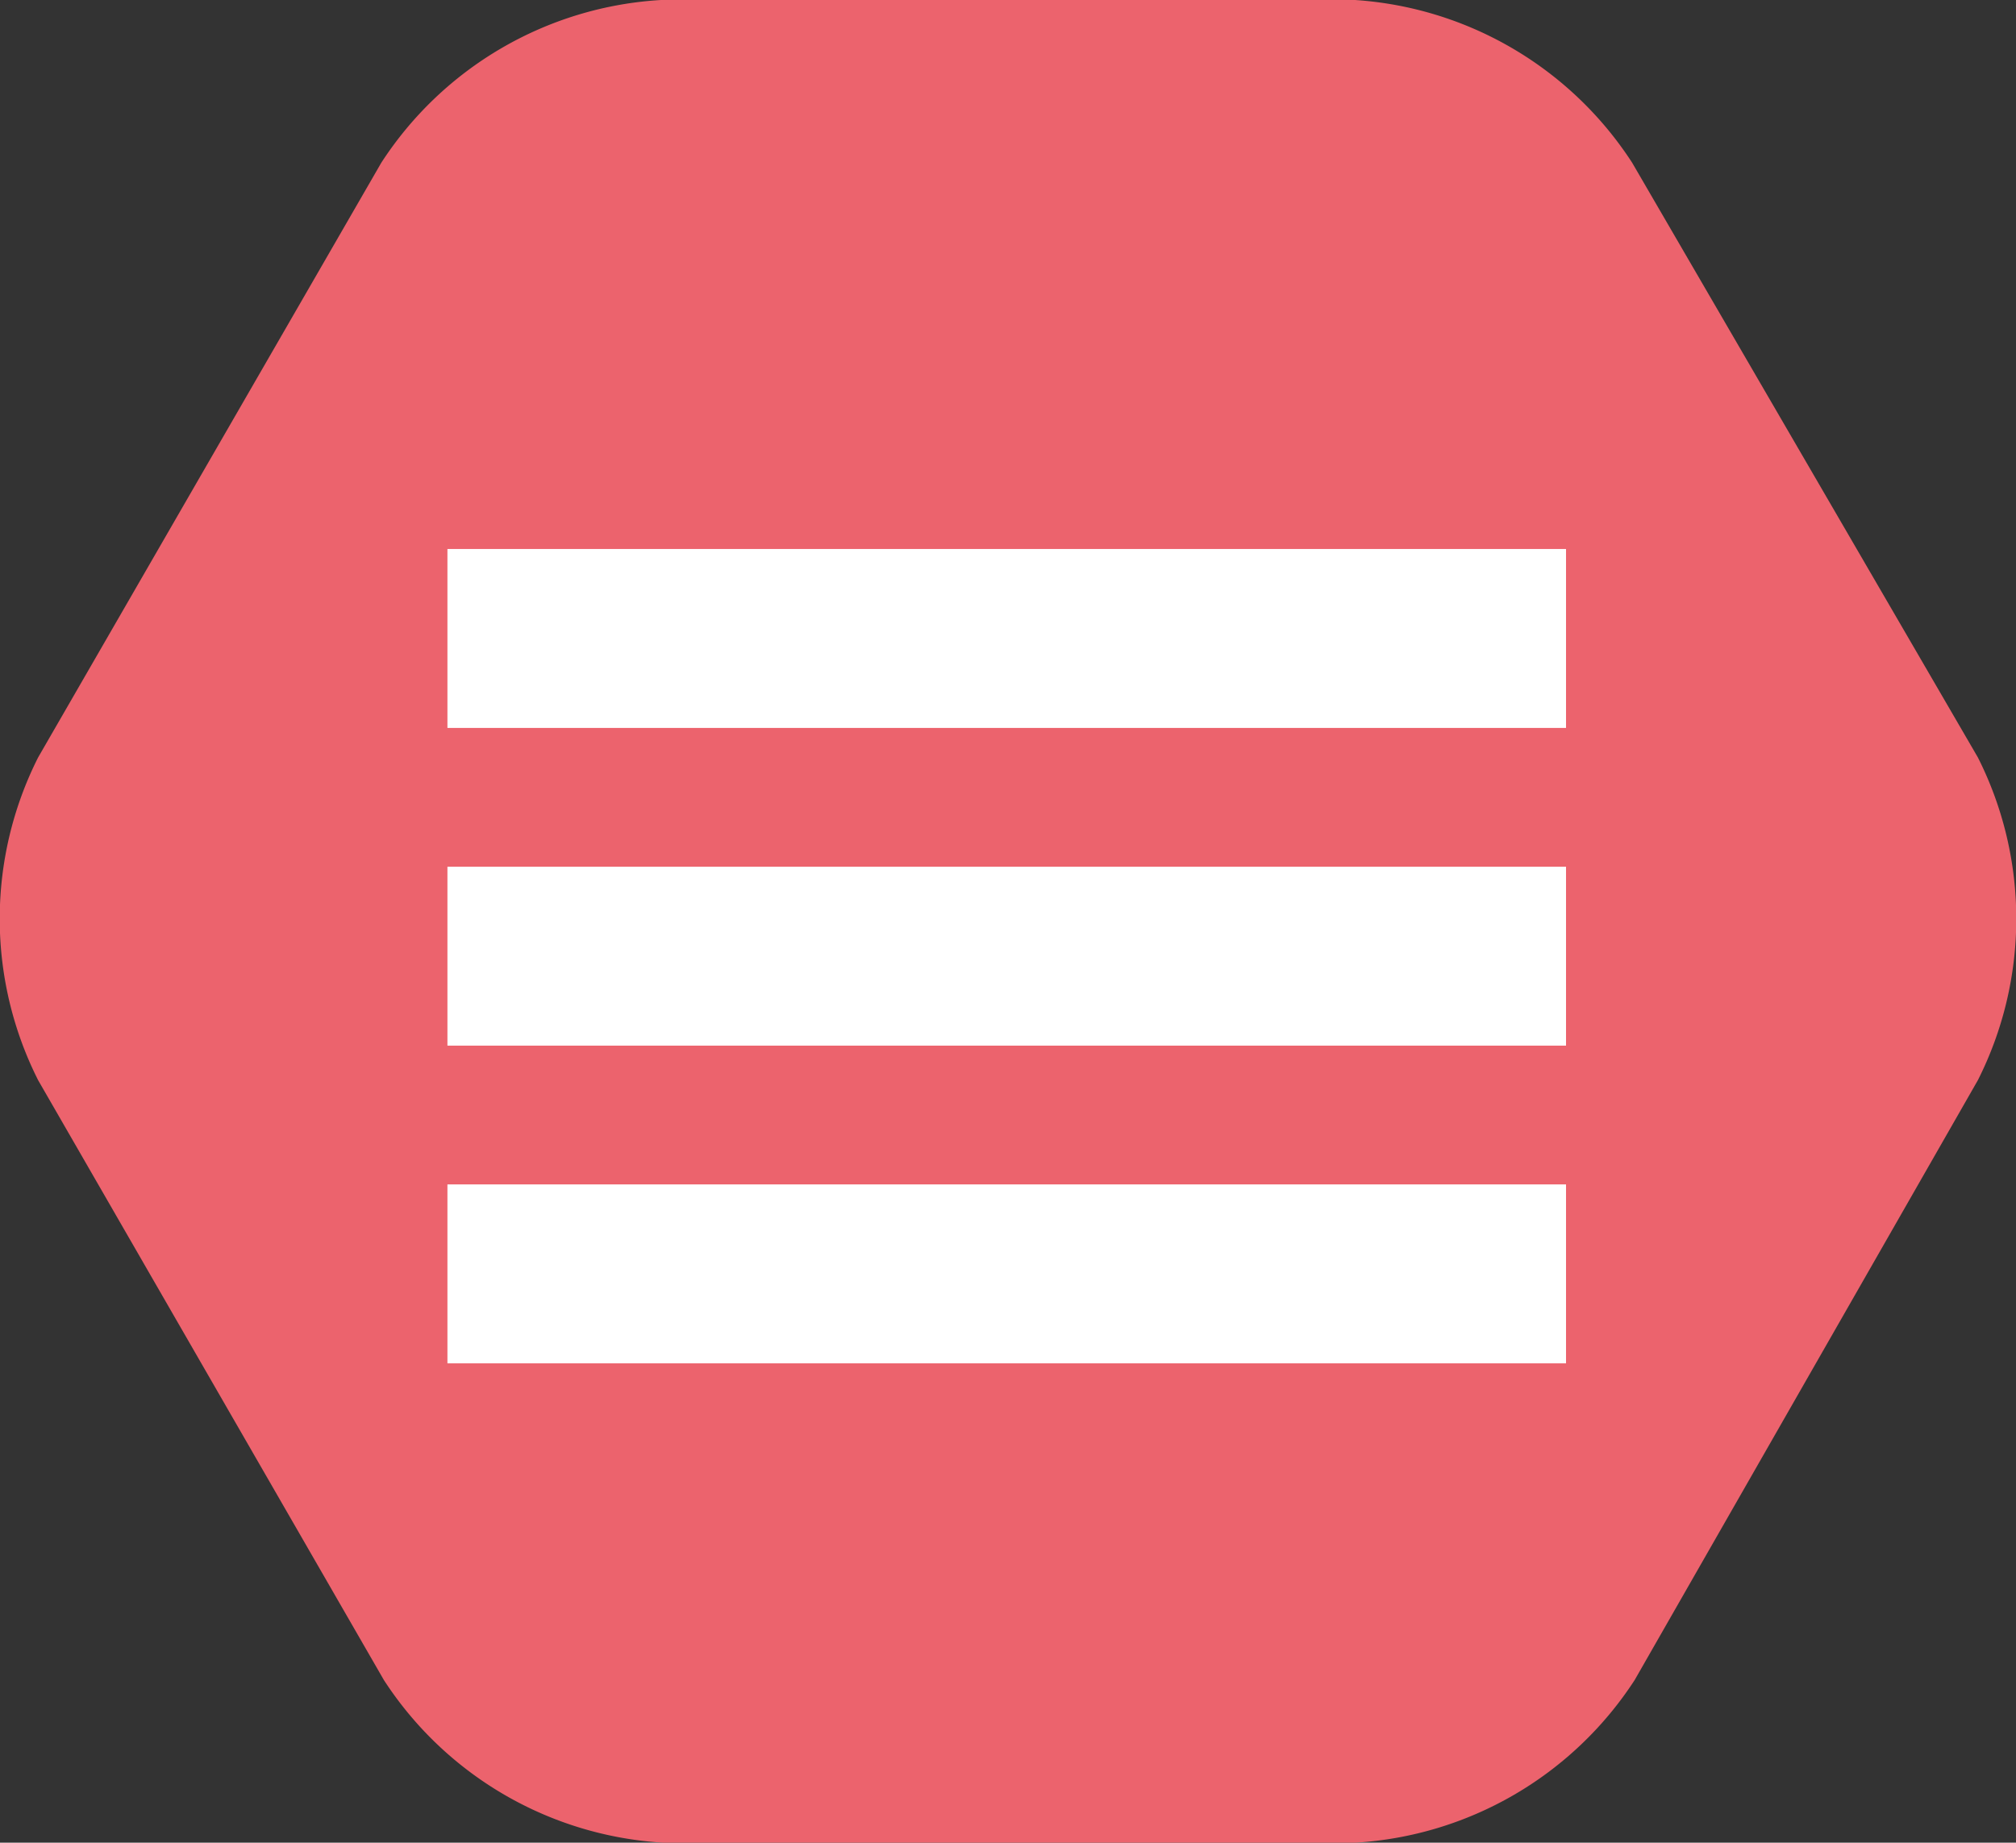
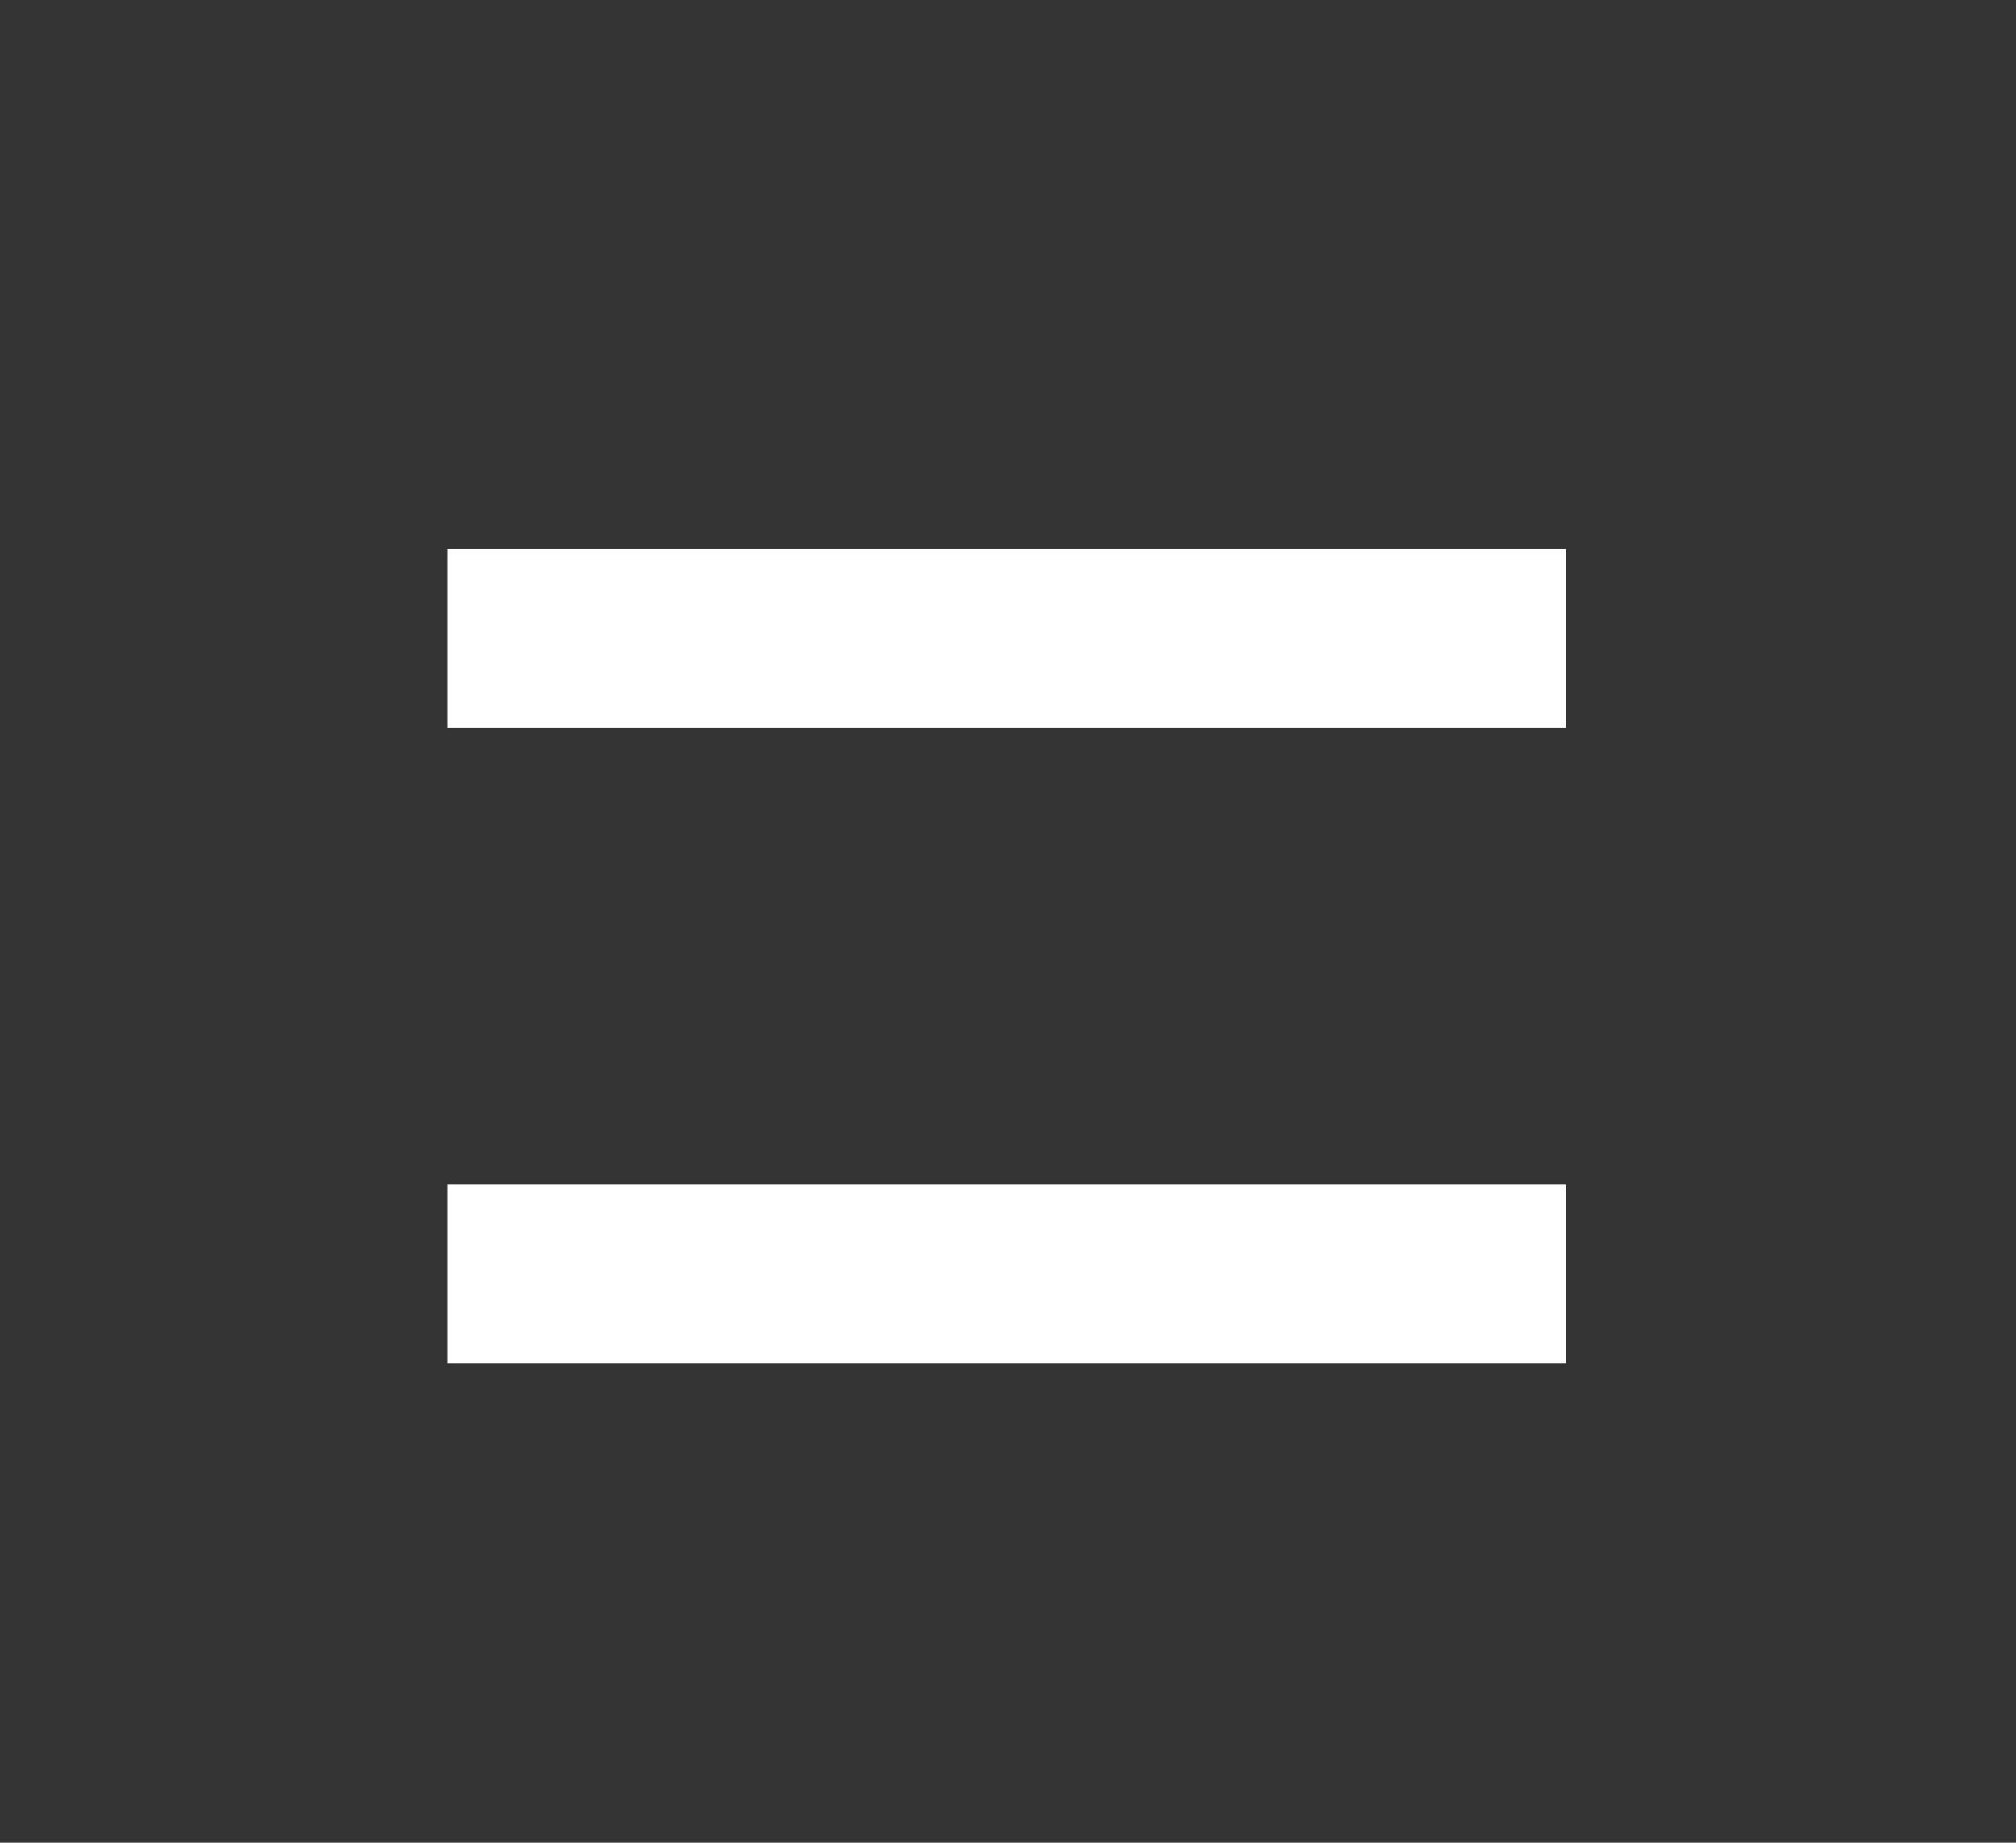
<svg xmlns="http://www.w3.org/2000/svg" id="Ebene_1" data-name="Ebene 1" viewBox="0 0 79.3 72.5">
  <rect x="0" y="0" width="79.3" height="72.5" fill="#333333" stroke="none" />
  <title>hexa-open</title>
  <g id="Ebene_1-2" data-name="Ebene 1">
-     <path d="M64.5,6.9A14.1,14.1,0,0,0,53.6.5H26.3a14.1,14.1,0,0,0-11,6.4L1.8,30.3A14.1,14.1,0,0,0,1.8,43L15.4,66.6a14.1,14.1,0,0,0,11,6.4H53.6a14.1,14.1,0,0,0,11-6.4L78.1,43a14.1,14.1,0,0,0,0-12.7Z" transform="translate(-0.3 -0.5)" fill="#ec636d" />
-   </g>
+     </g>
  <g id="Ebene_2" data-name="Ebene 2">
-     <rect x="17.6" y="34.1" width="44" height="7.04" fill="#fff" />
    <rect x="17.6" y="46.6" width="44" height="7.04" fill="#fff" />
    <rect x="17.6" y="21.6" width="44" height="7.04" fill="#fff" />
  </g>
</svg>